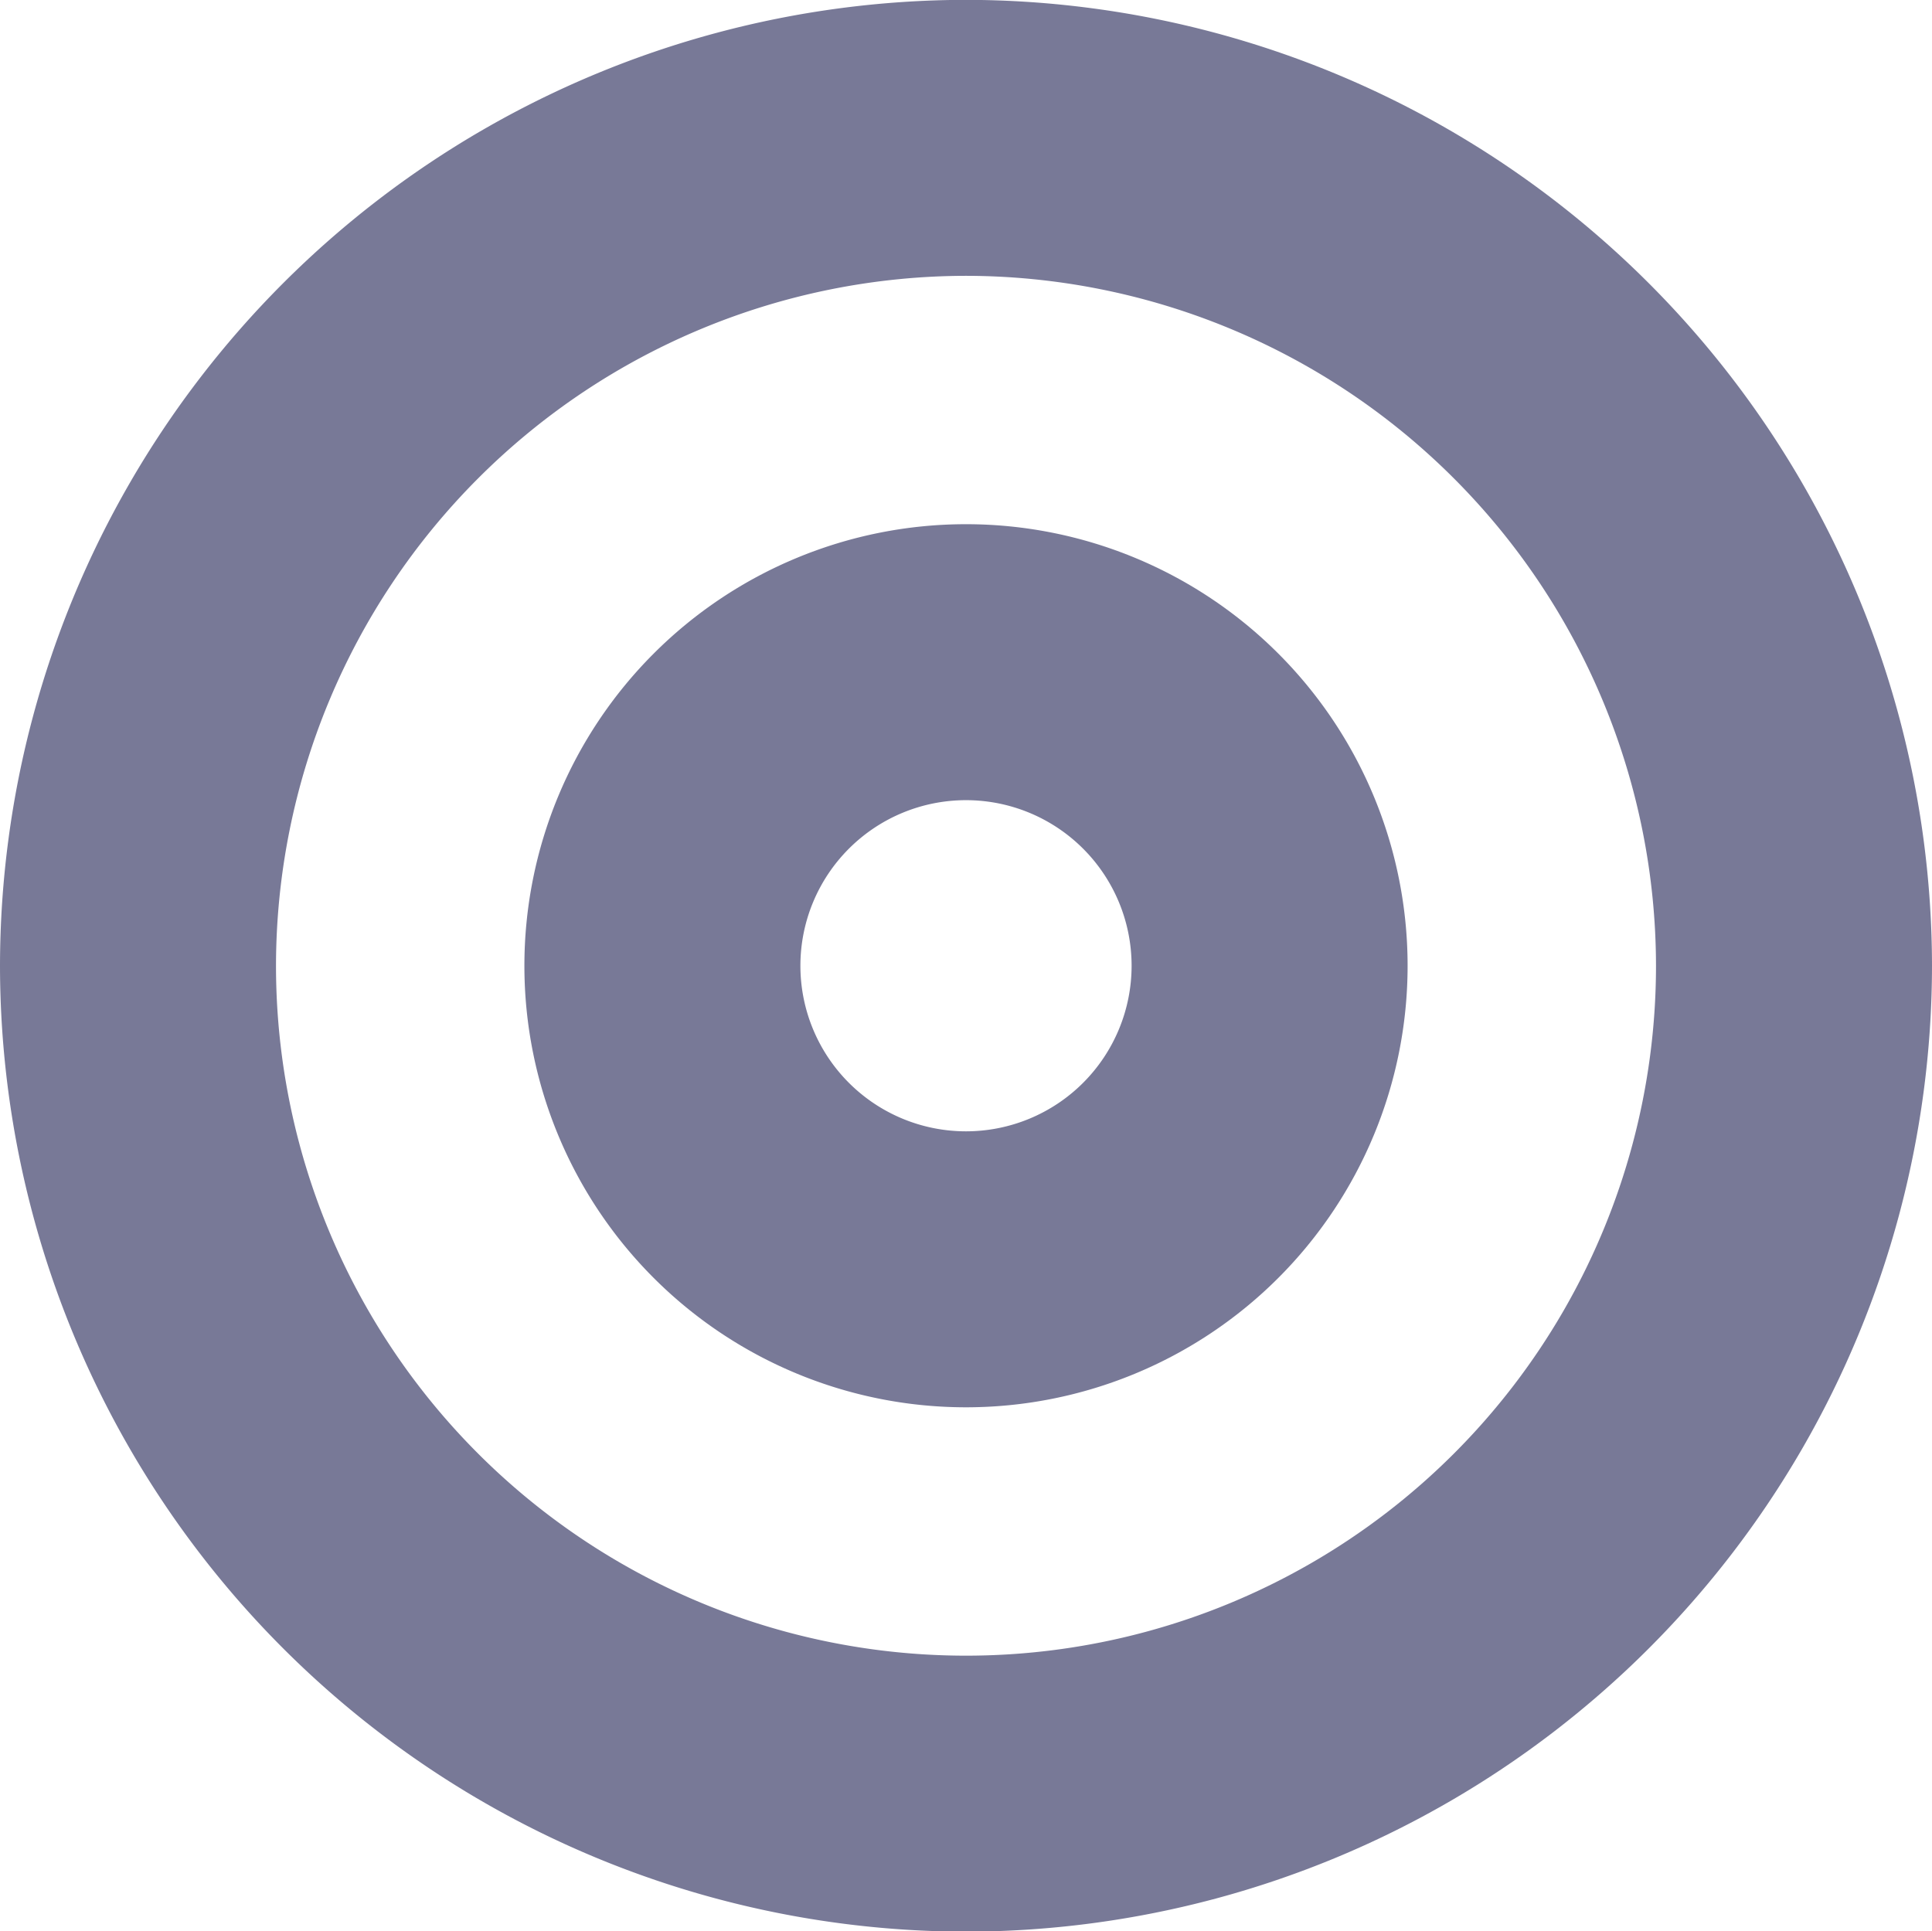
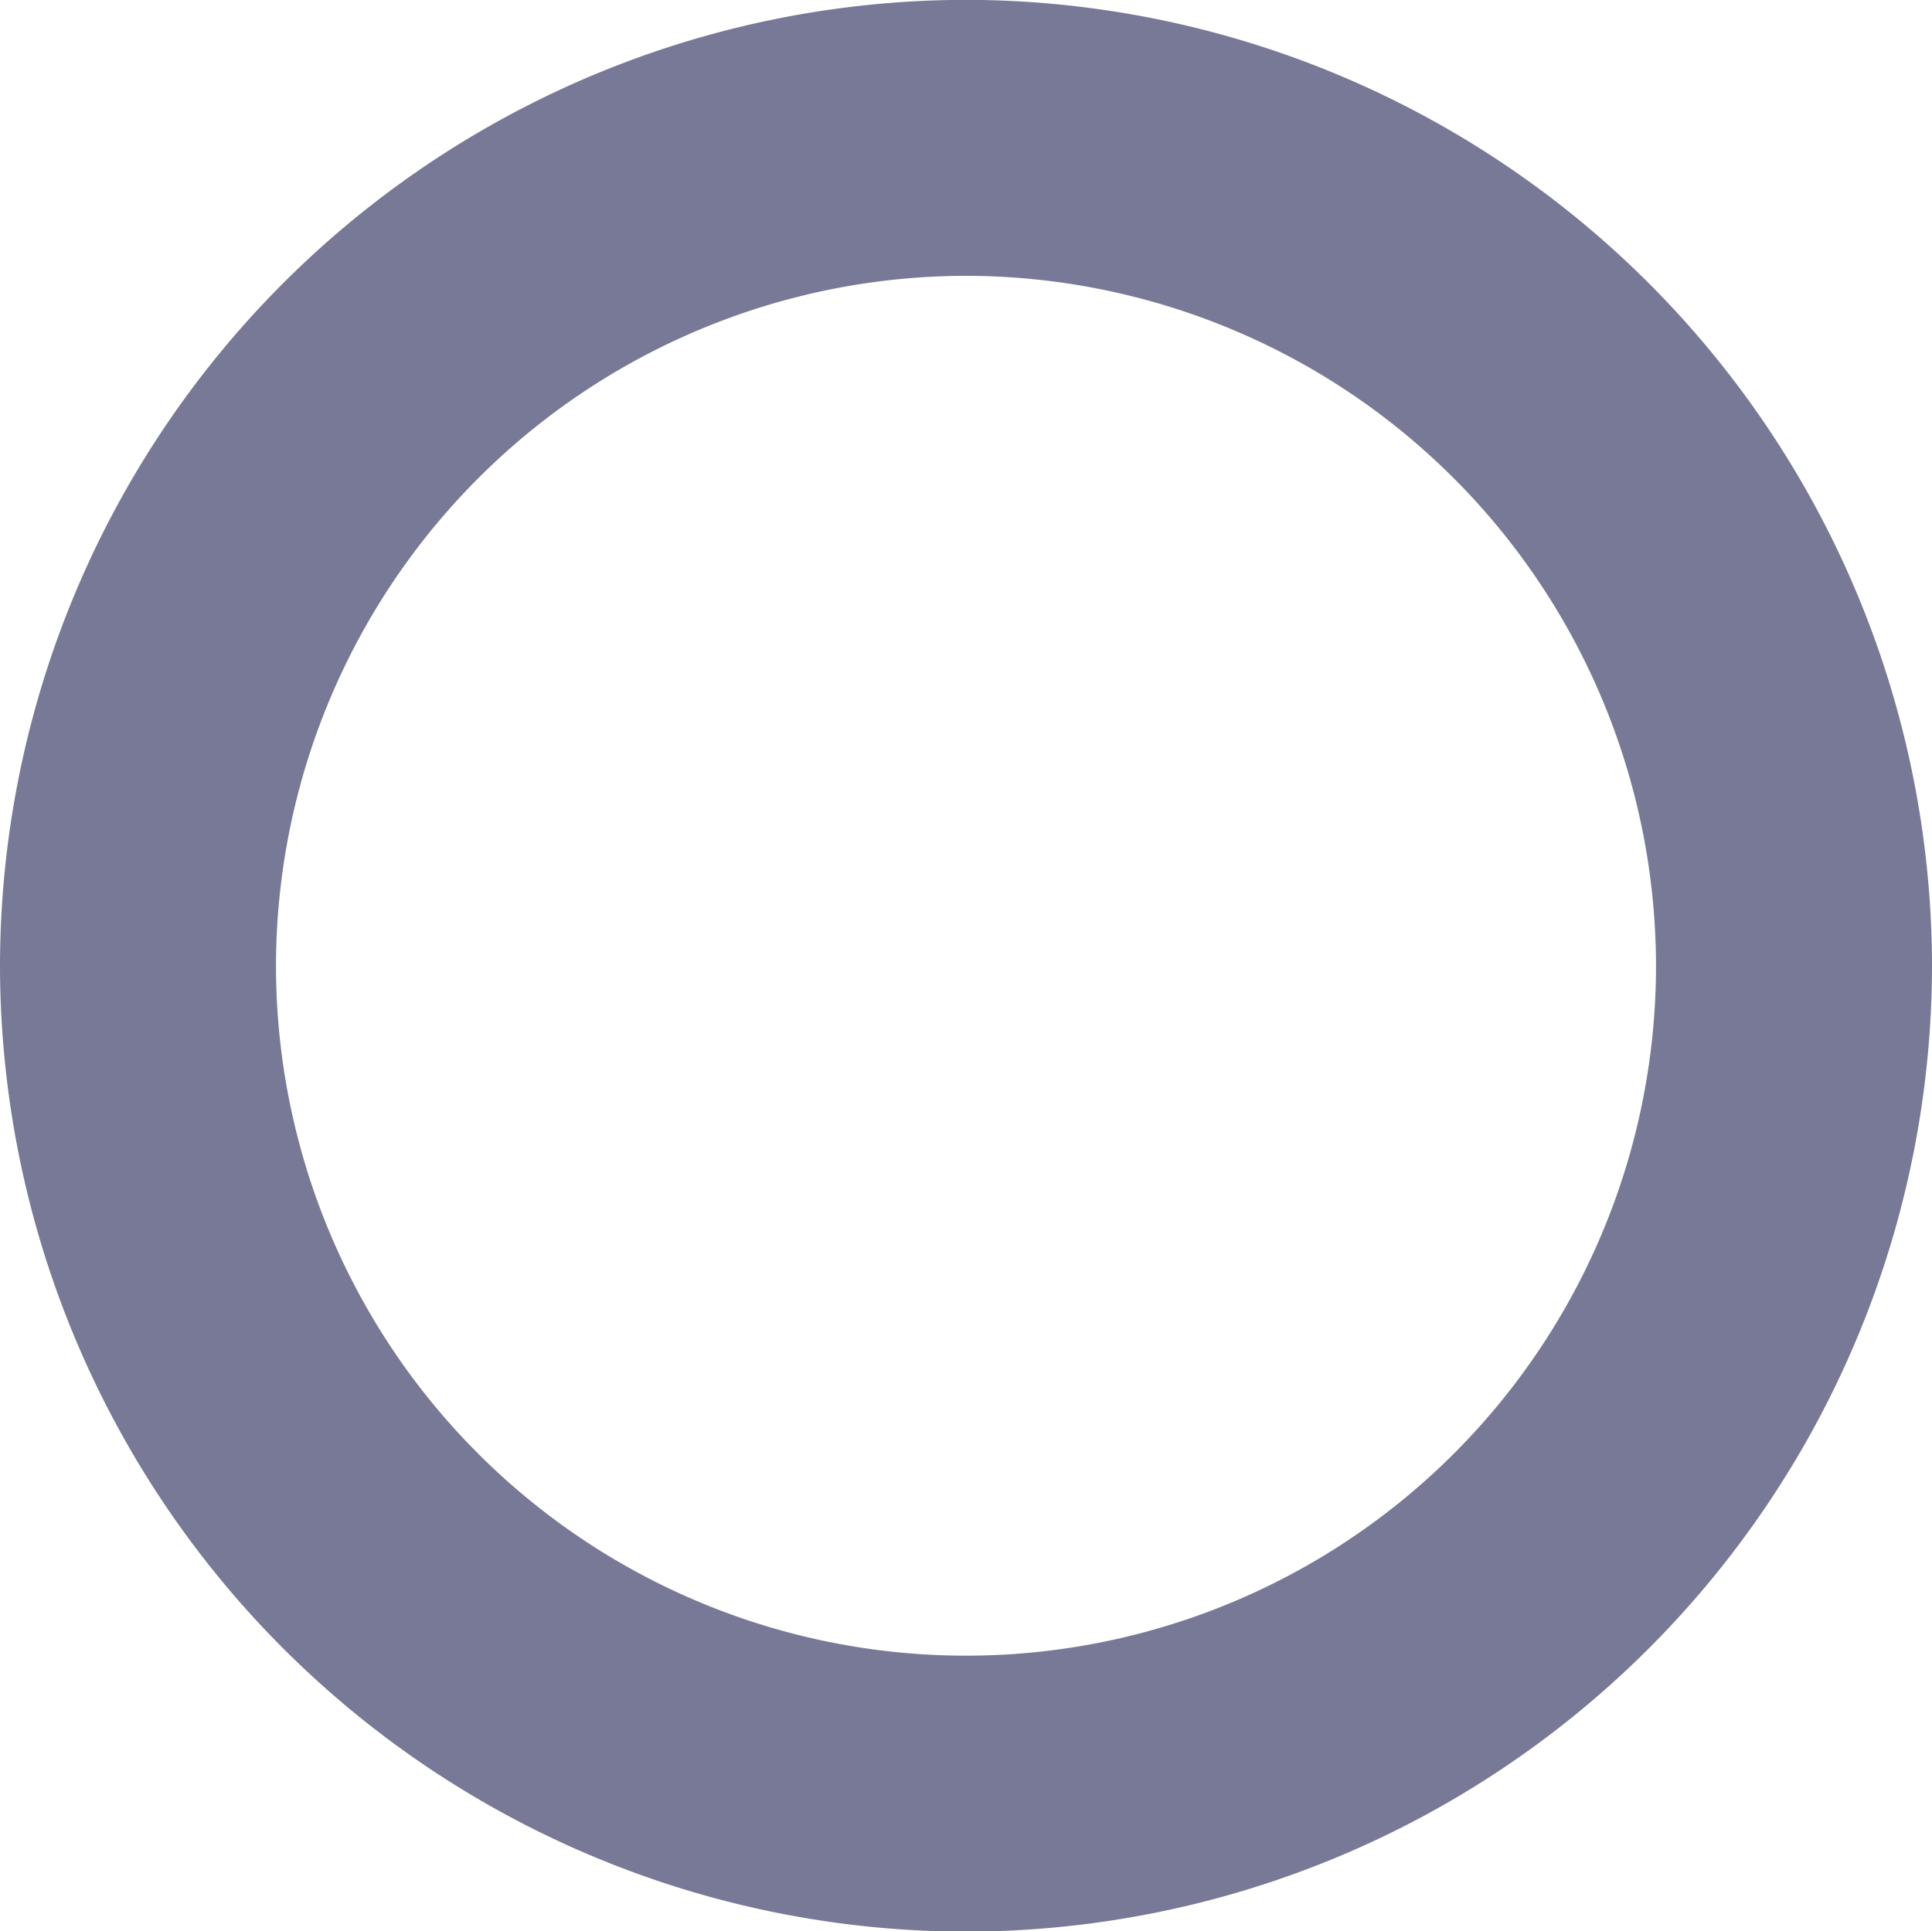
<svg xmlns="http://www.w3.org/2000/svg" viewBox="0 0 14 13.997">
  <defs>
    <style>.cls-1{fill:#787997}</style>
  </defs>
  <g id="Group_22" data-name="Group 22" transform="translate(-598 -2469.001)">
    <path id="Exclusion_3" data-name="Exclusion 3" class="cls-1" d="M-12889-1474a7.007 7.007 0 0 1-7-7 7.008 7.008 0 0 1 7-7 7.009 7.009 0 0 1 7 7 7.007 7.007 0 0 1-7 7zm0-12a5.006 5.006 0 0 0-5 5 5 5 0 0 0 5 5 5 5 0 0 0 5-5 5.006 5.006 0 0 0-5-5z" transform="translate(13494 3957)" />
-     <path id="Exclusion_4" data-name="Exclusion 4" class="cls-1" d="M-12892.8-1481.6a3.2 3.2 0 0 1-3.2-3.2 3.2 3.2 0 0 1 3.2-3.2 3.2 3.2 0 0 1 3.2 3.2 3.2 3.2 0 0 1-3.2 3.2zm0-4.4a1.2 1.2 0 0 0-1.2 1.2 1.2 1.2 0 0 0 1.2 1.2 1.2 1.2 0 0 0 1.2-1.2 1.2 1.2 0 0 0-1.2-1.2z" transform="translate(13497.8 3960.8)" />
  </g>
</svg>